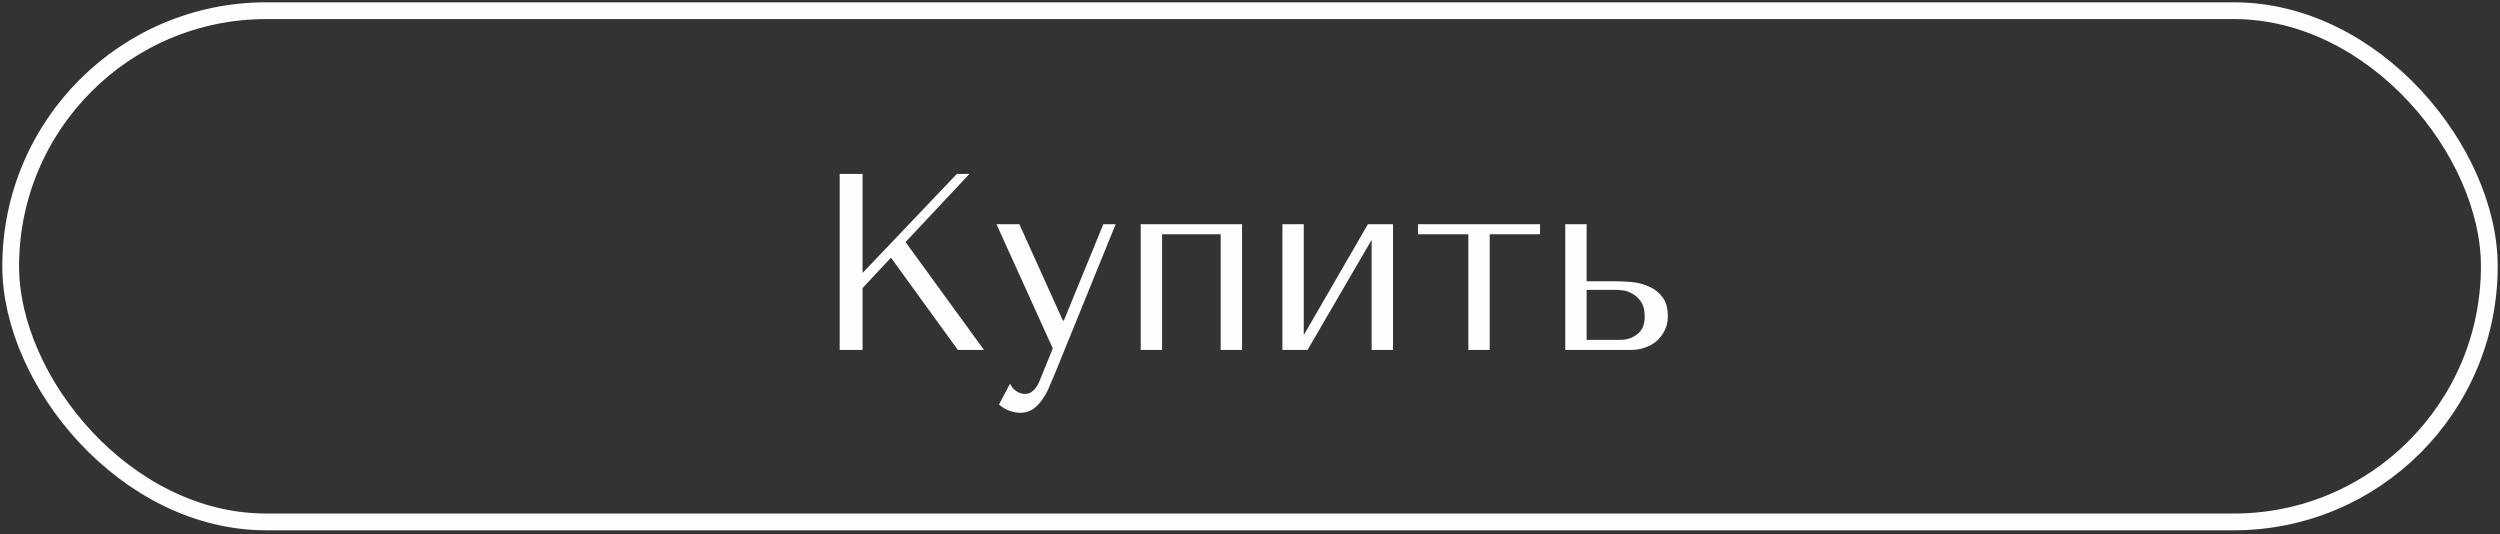
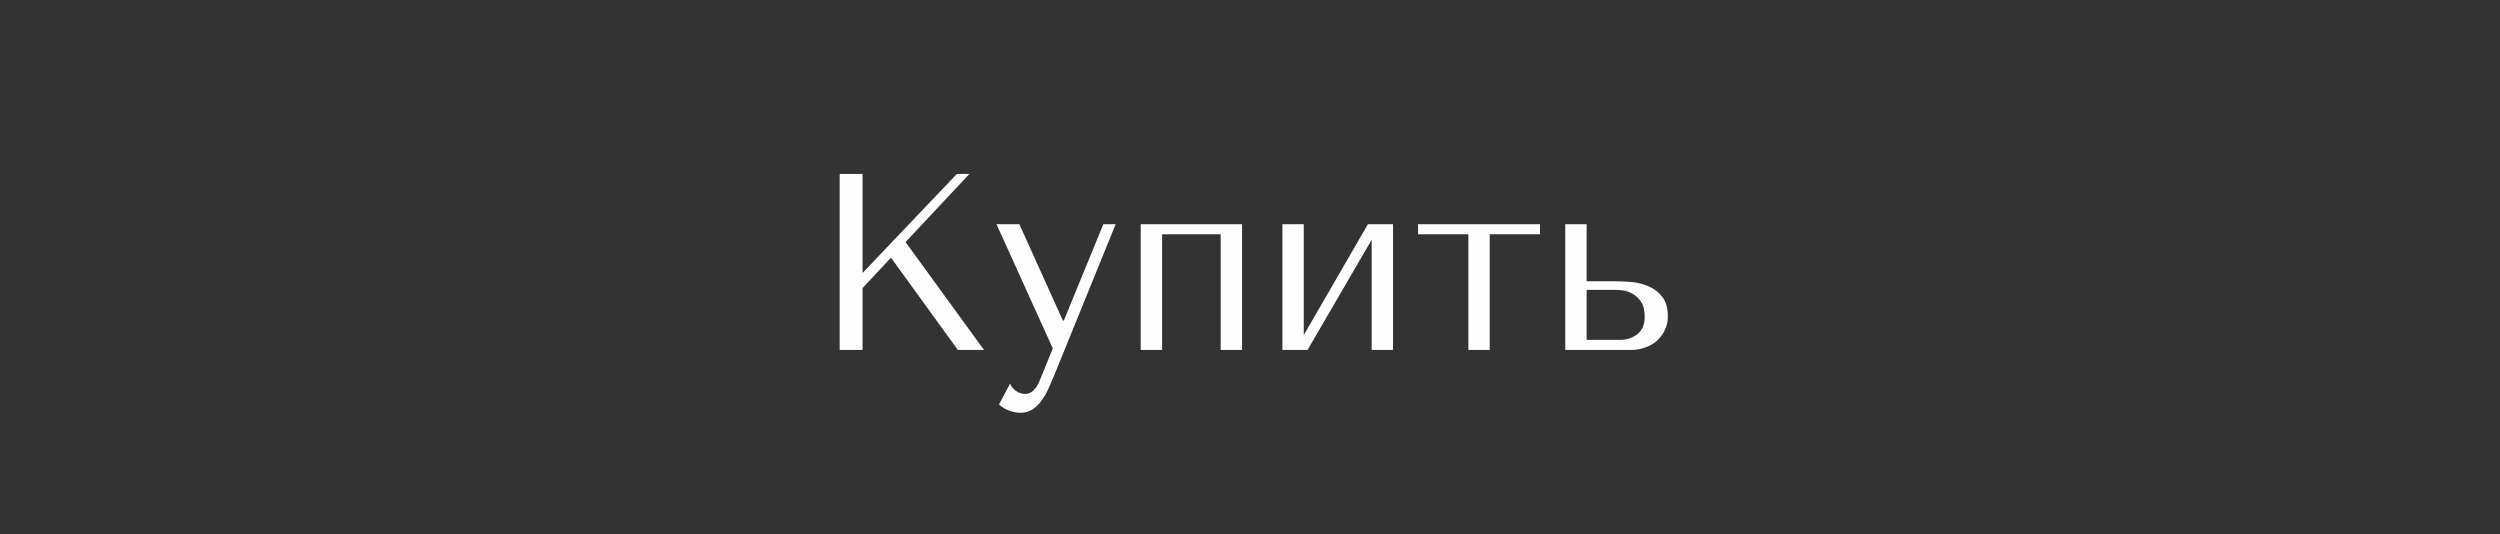
<svg xmlns="http://www.w3.org/2000/svg" width="468" height="100" viewBox="0 0 468 100" fill="none">
  <rect x="0" y="0" width="468" height="100" fill="#333333" stroke="none" />
-   <rect x="2" y="2" width="464" height="95.705" rx="47.853" stroke="#FEFEFE" stroke-width="3.138" />
  <path d="M157.188 65.508H161.471V53.929L166.79 48.234L179.31 65.508H184.205L169.52 45.316L181.475 32.561H179.122L161.471 51.105V32.561H157.188V65.508ZM198.967 60.001L190.824 41.974H186.541L197.084 65.226L194.59 71.345C194.307 72.067 193.931 72.647 193.46 73.086C193.021 73.526 192.503 73.745 191.907 73.745C191.342 73.745 190.793 73.573 190.259 73.228C189.757 72.914 189.365 72.443 189.083 71.815L187.012 75.722C187.608 76.255 188.267 76.648 188.989 76.899C189.71 77.15 190.385 77.275 191.012 77.275C191.891 77.275 192.66 77.056 193.319 76.616C193.978 76.177 194.558 75.597 195.06 74.875C195.562 74.184 196.002 73.4 196.378 72.522C196.755 71.674 197.116 70.827 197.461 69.98L208.851 41.974H206.545L199.155 60.001H198.967ZM217.544 43.857H228.51V65.508H232.511V41.974H213.543V65.508H217.544V43.857ZM244.065 62.731V41.974H240.065V65.508H244.771L256.774 44.892V65.508H260.775V41.974H256.068L244.065 62.731ZM274.877 65.508H278.877V43.857H288.291V41.974H265.463V43.857H274.877V65.508ZM293.016 41.974V65.508H305.395C306.242 65.508 307.074 65.367 307.89 65.085C308.737 64.802 309.474 64.394 310.102 63.861C310.73 63.296 311.232 62.637 311.608 61.884C312.016 61.1 312.22 60.221 312.22 59.248C312.22 57.648 311.859 56.408 311.138 55.53C310.447 54.651 309.6 54.008 308.596 53.6C307.592 53.161 306.541 52.894 305.442 52.8C304.344 52.706 303.418 52.659 302.665 52.659H297.017V41.974H293.016ZM297.017 63.626V54.259H302.43C302.712 54.259 303.152 54.29 303.748 54.353C304.344 54.416 304.94 54.62 305.536 54.965C306.164 55.279 306.713 55.781 307.184 56.471C307.654 57.13 307.89 58.072 307.89 59.295C307.89 60.77 307.419 61.868 306.478 62.59C305.568 63.28 304.501 63.626 303.277 63.626H297.017Z" fill="#FEFEFE" />
</svg>